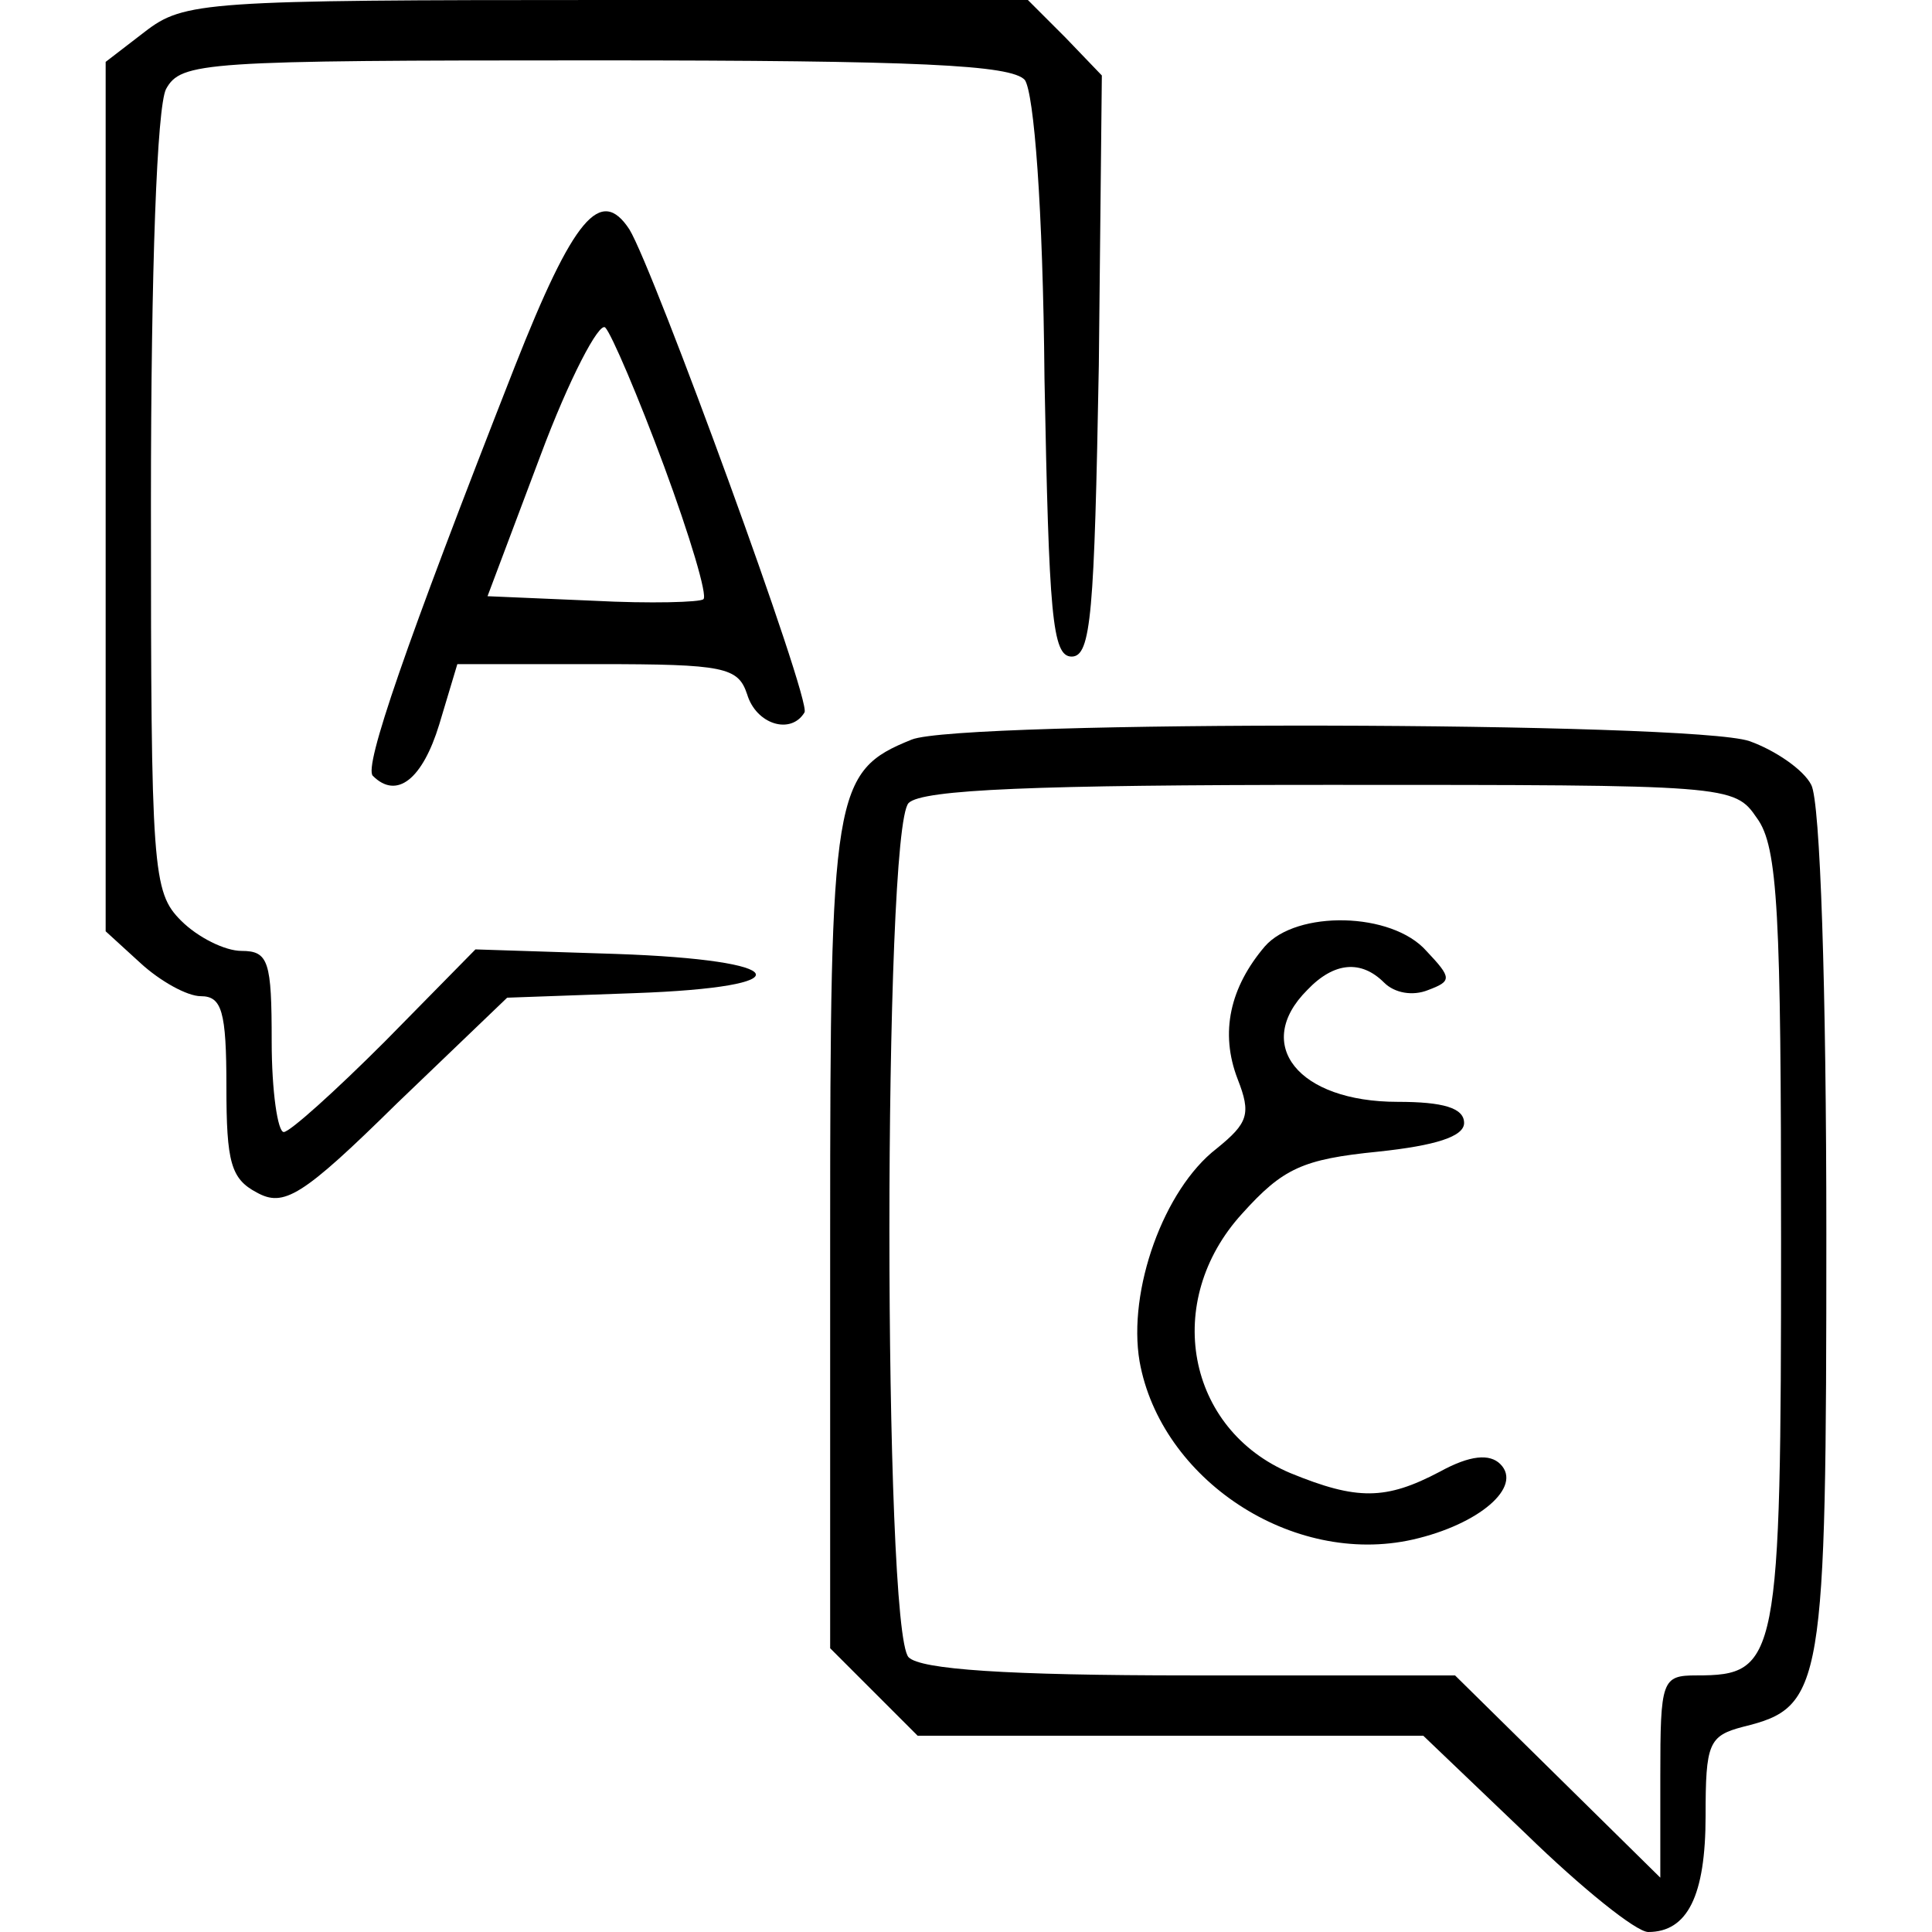
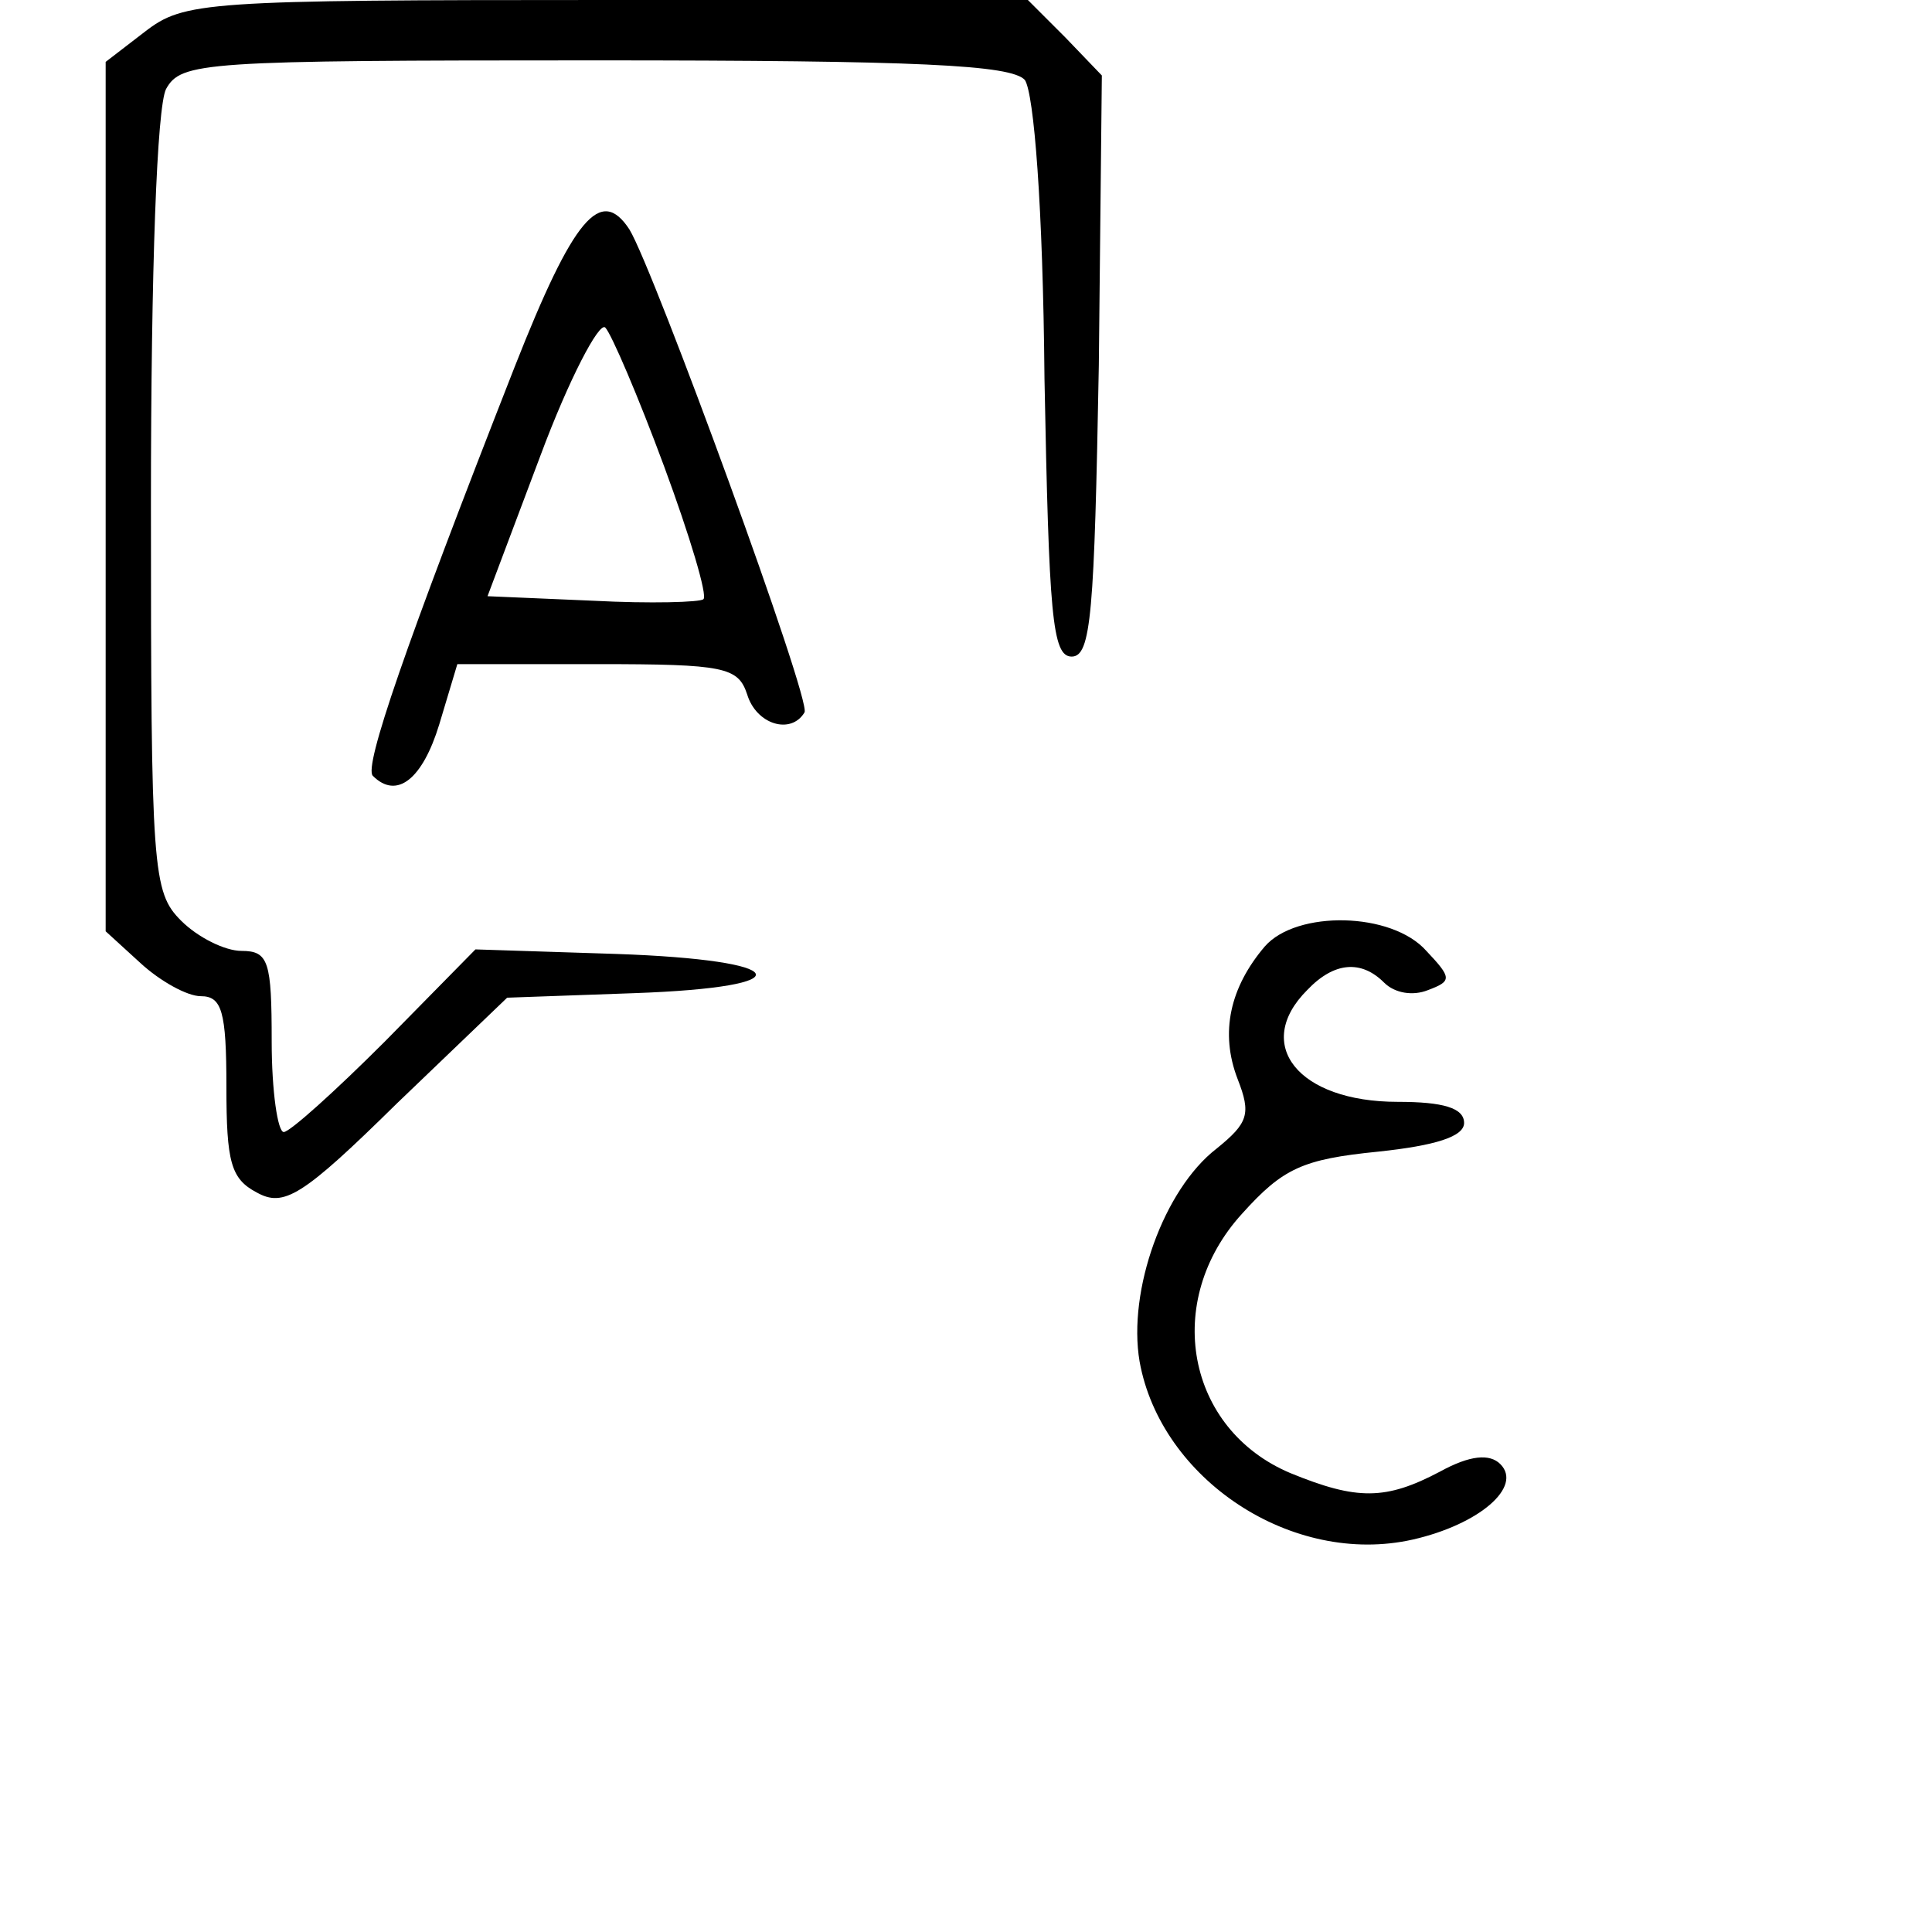
<svg xmlns="http://www.w3.org/2000/svg" version="1.0" width="128pt" height="128pt" viewBox="0 0 128 128" preserveAspectRatio="xMidYMid meet">
  <g transform="translate(0,128) scale(0.1,-0.1)" fill="#000000" stroke="none">
    <path d="M96 1259 l-26 -20 0 -288 0 -288 23 -21 c13 -12 31 -22 40 -22 14 0 17 -10 17 -60 0 -50 3 -61 20 -70 18 -10 30 -3 93 59 l73 70 84 3 c114 4 105 22 -12 26 l-93 3 -60 -61 c-33 -33 -63 -60 -67 -60 -4 0 -8 27 -8 60 0 53 -2 60 -20 60 -11 0 -29 9 -40 20 -19 19 -20 33 -20 276 0 157 4 263 10 275 10 18 24 19 284 19 215 0 276 -3 285 -13 6 -9 12 -83 13 -198 3 -156 5 -184 18 -184 13 0 15 29 18 193 l2 192 -24 25 -25 25 -279 0 c-267 0 -280 -1 -306 -21z" />
    <path d="M341 1037 c-73 -186 -100 -265 -94 -271 16 -16 33 -2 44 34 l12 40 93 0 c84 0 93 -2 99 -20 6 -20 29 -27 38 -12 5 7 -100 294 -116 320 -19 29 -37 8 -76 -91z m99 -66 c17 -46 29 -86 26 -88 -2 -2 -35 -3 -73 -1 l-70 3 35 93 c19 51 39 89 43 85 4 -4 22 -46 39 -92z" />
-     <path d="M604 790 c-52 -21 -54 -34 -54 -328 l0 -274 29 -29 29 -29 168 0 167 0 68 -65 c37 -36 73 -65 81 -65 26 0 38 24 38 77 0 48 2 53 25 59 53 13 55 25 55 327 0 162 -4 286 -10 297 -5 10 -24 23 -41 29 -38 13 -523 14 -555 1z m560 -52 c14 -19 16 -63 16 -280 0 -279 -2 -288 -56 -288 -23 0 -24 -3 -24 -67 l0 -67 -68 67 -68 67 -175 0 c-123 0 -179 4 -187 12 -17 17 -17 549 0 566 9 9 85 12 279 12 265 0 268 0 283 -22z" />
    <path d="M838 653 c-23 -27 -30 -57 -18 -88 9 -23 7 -29 -14 -46 -35 -27 -59 -94 -51 -141 14 -78 101 -136 181 -118 44 10 73 35 58 50 -7 7 -20 6 -40 -5 -36 -19 -55 -19 -99 -1 -69 29 -85 114 -32 172 27 30 40 36 90 41 38 4 57 10 57 19 0 10 -14 14 -44 14 -66 0 -96 38 -60 74 18 19 36 20 51 5 7 -7 19 -9 29 -5 16 6 16 8 -1 26 -23 26 -86 27 -107 3z" />
  </g>
</svg>